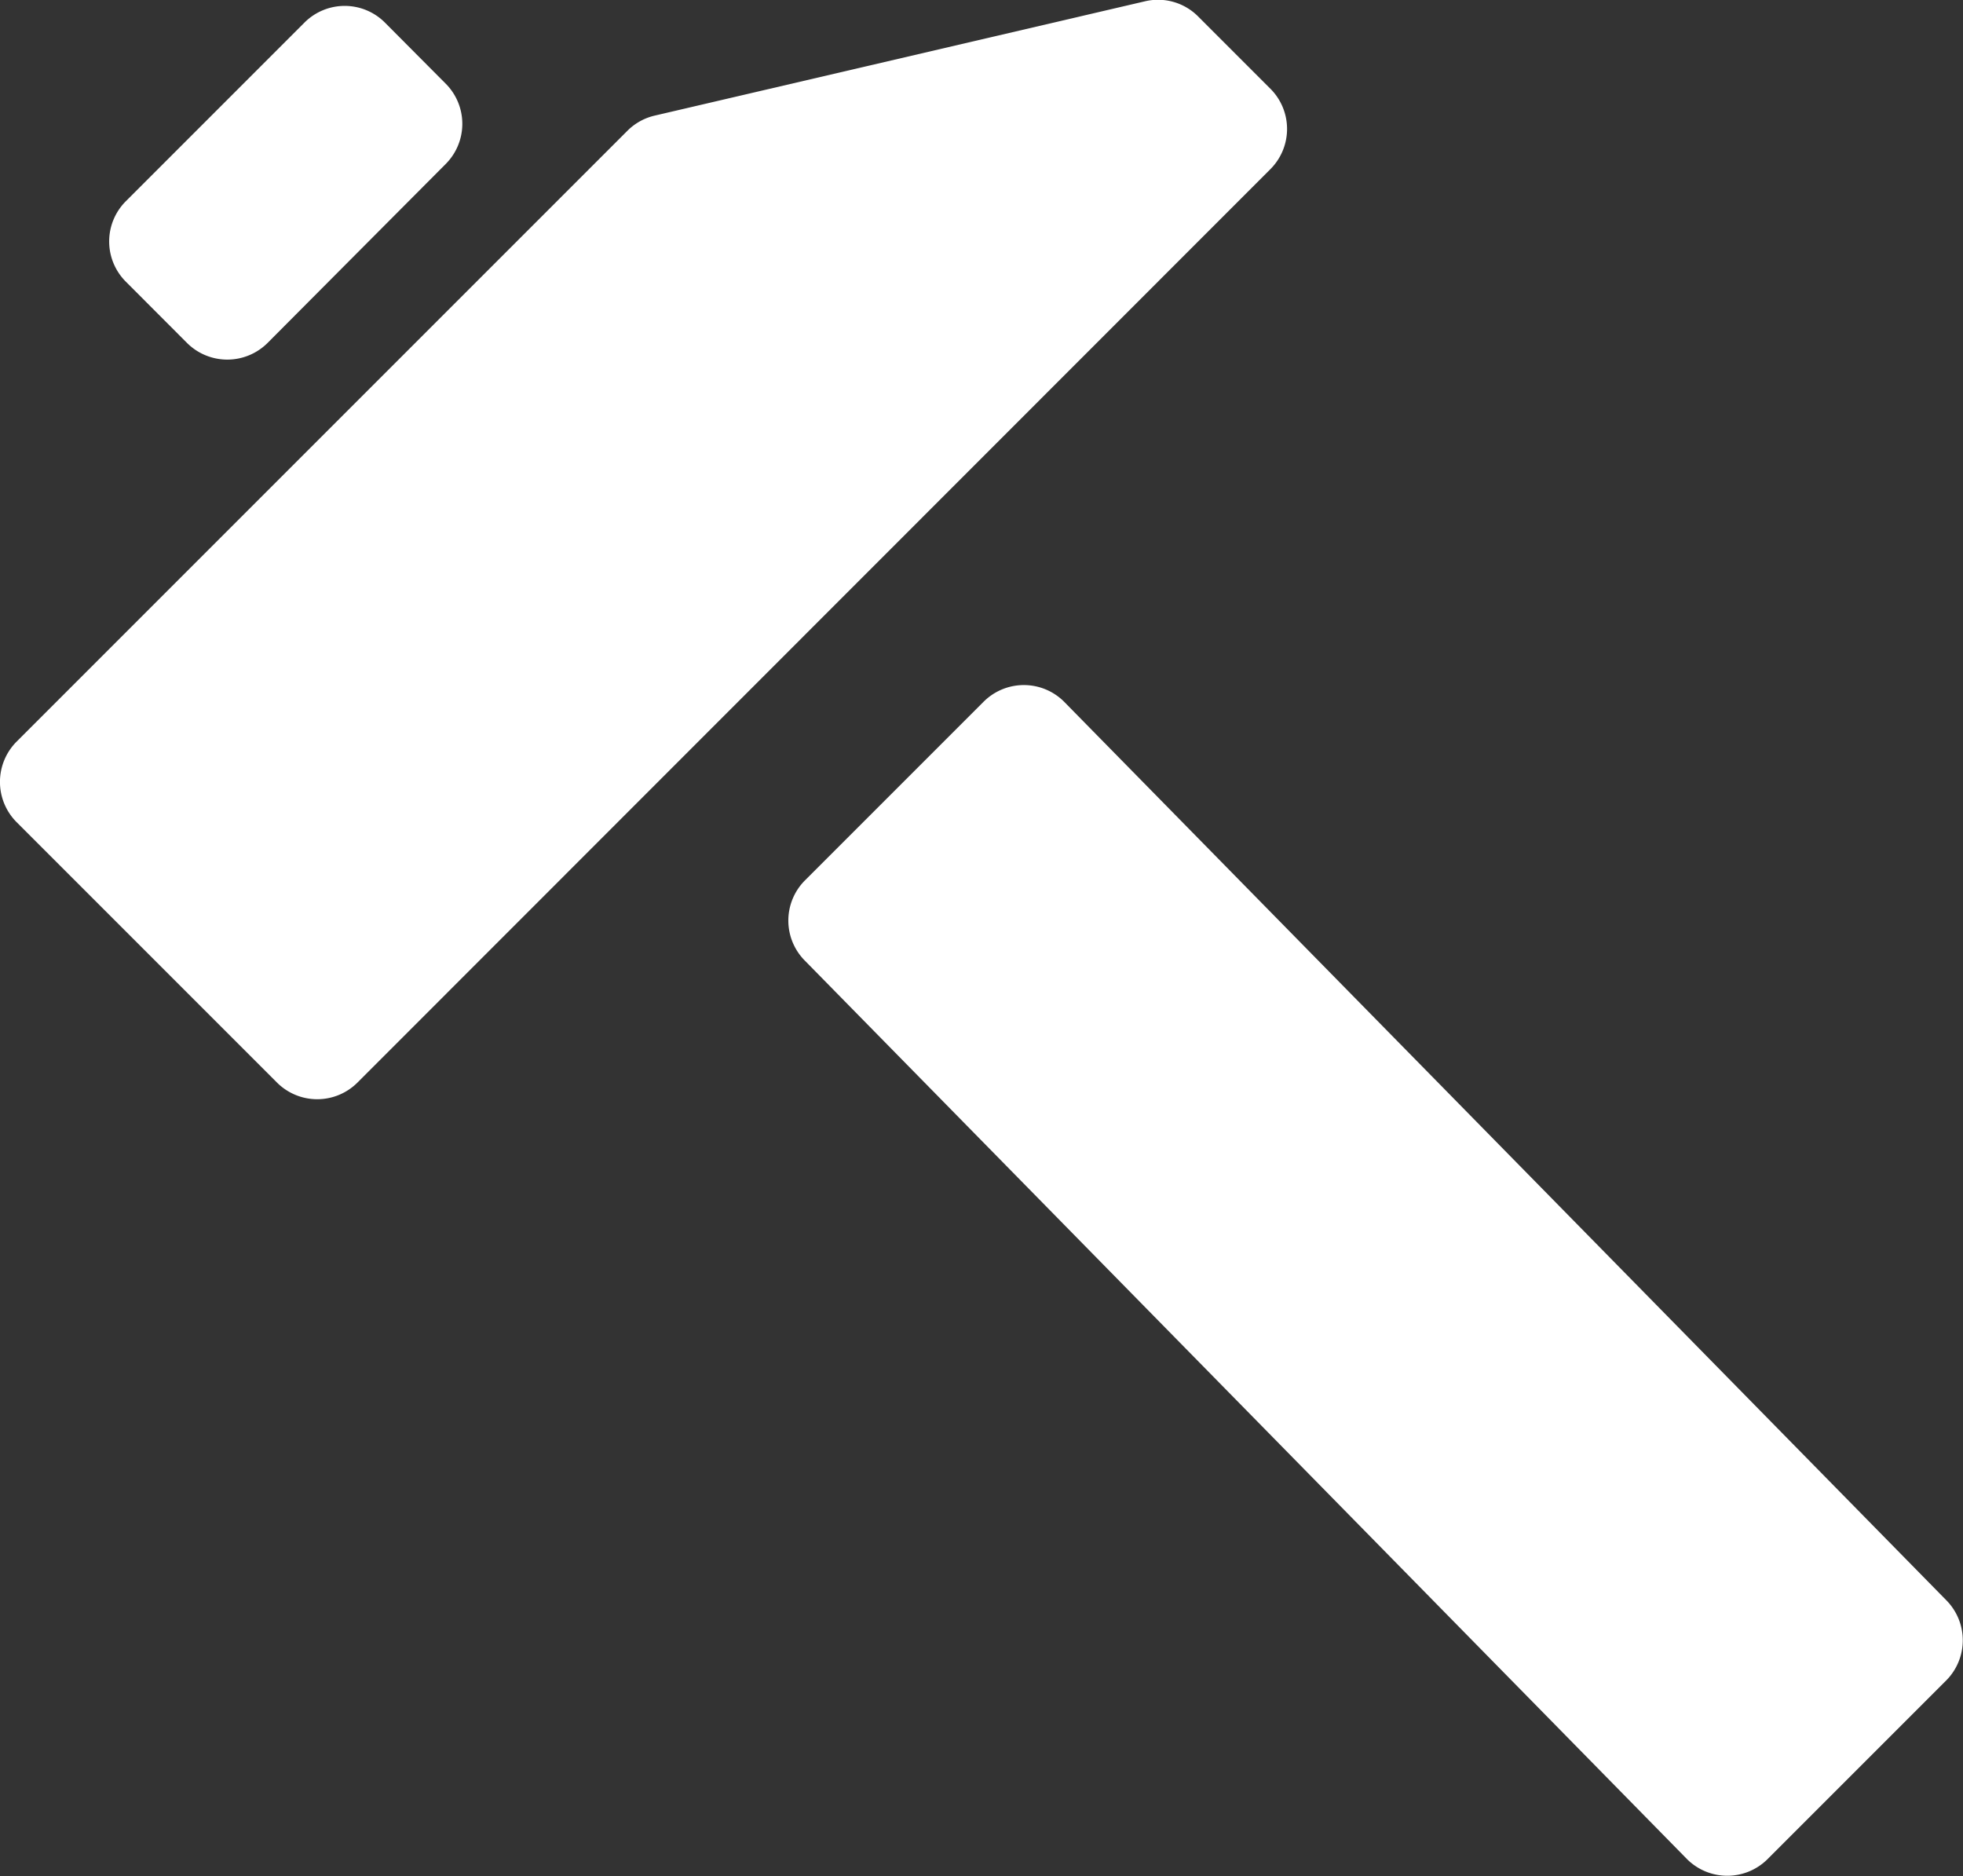
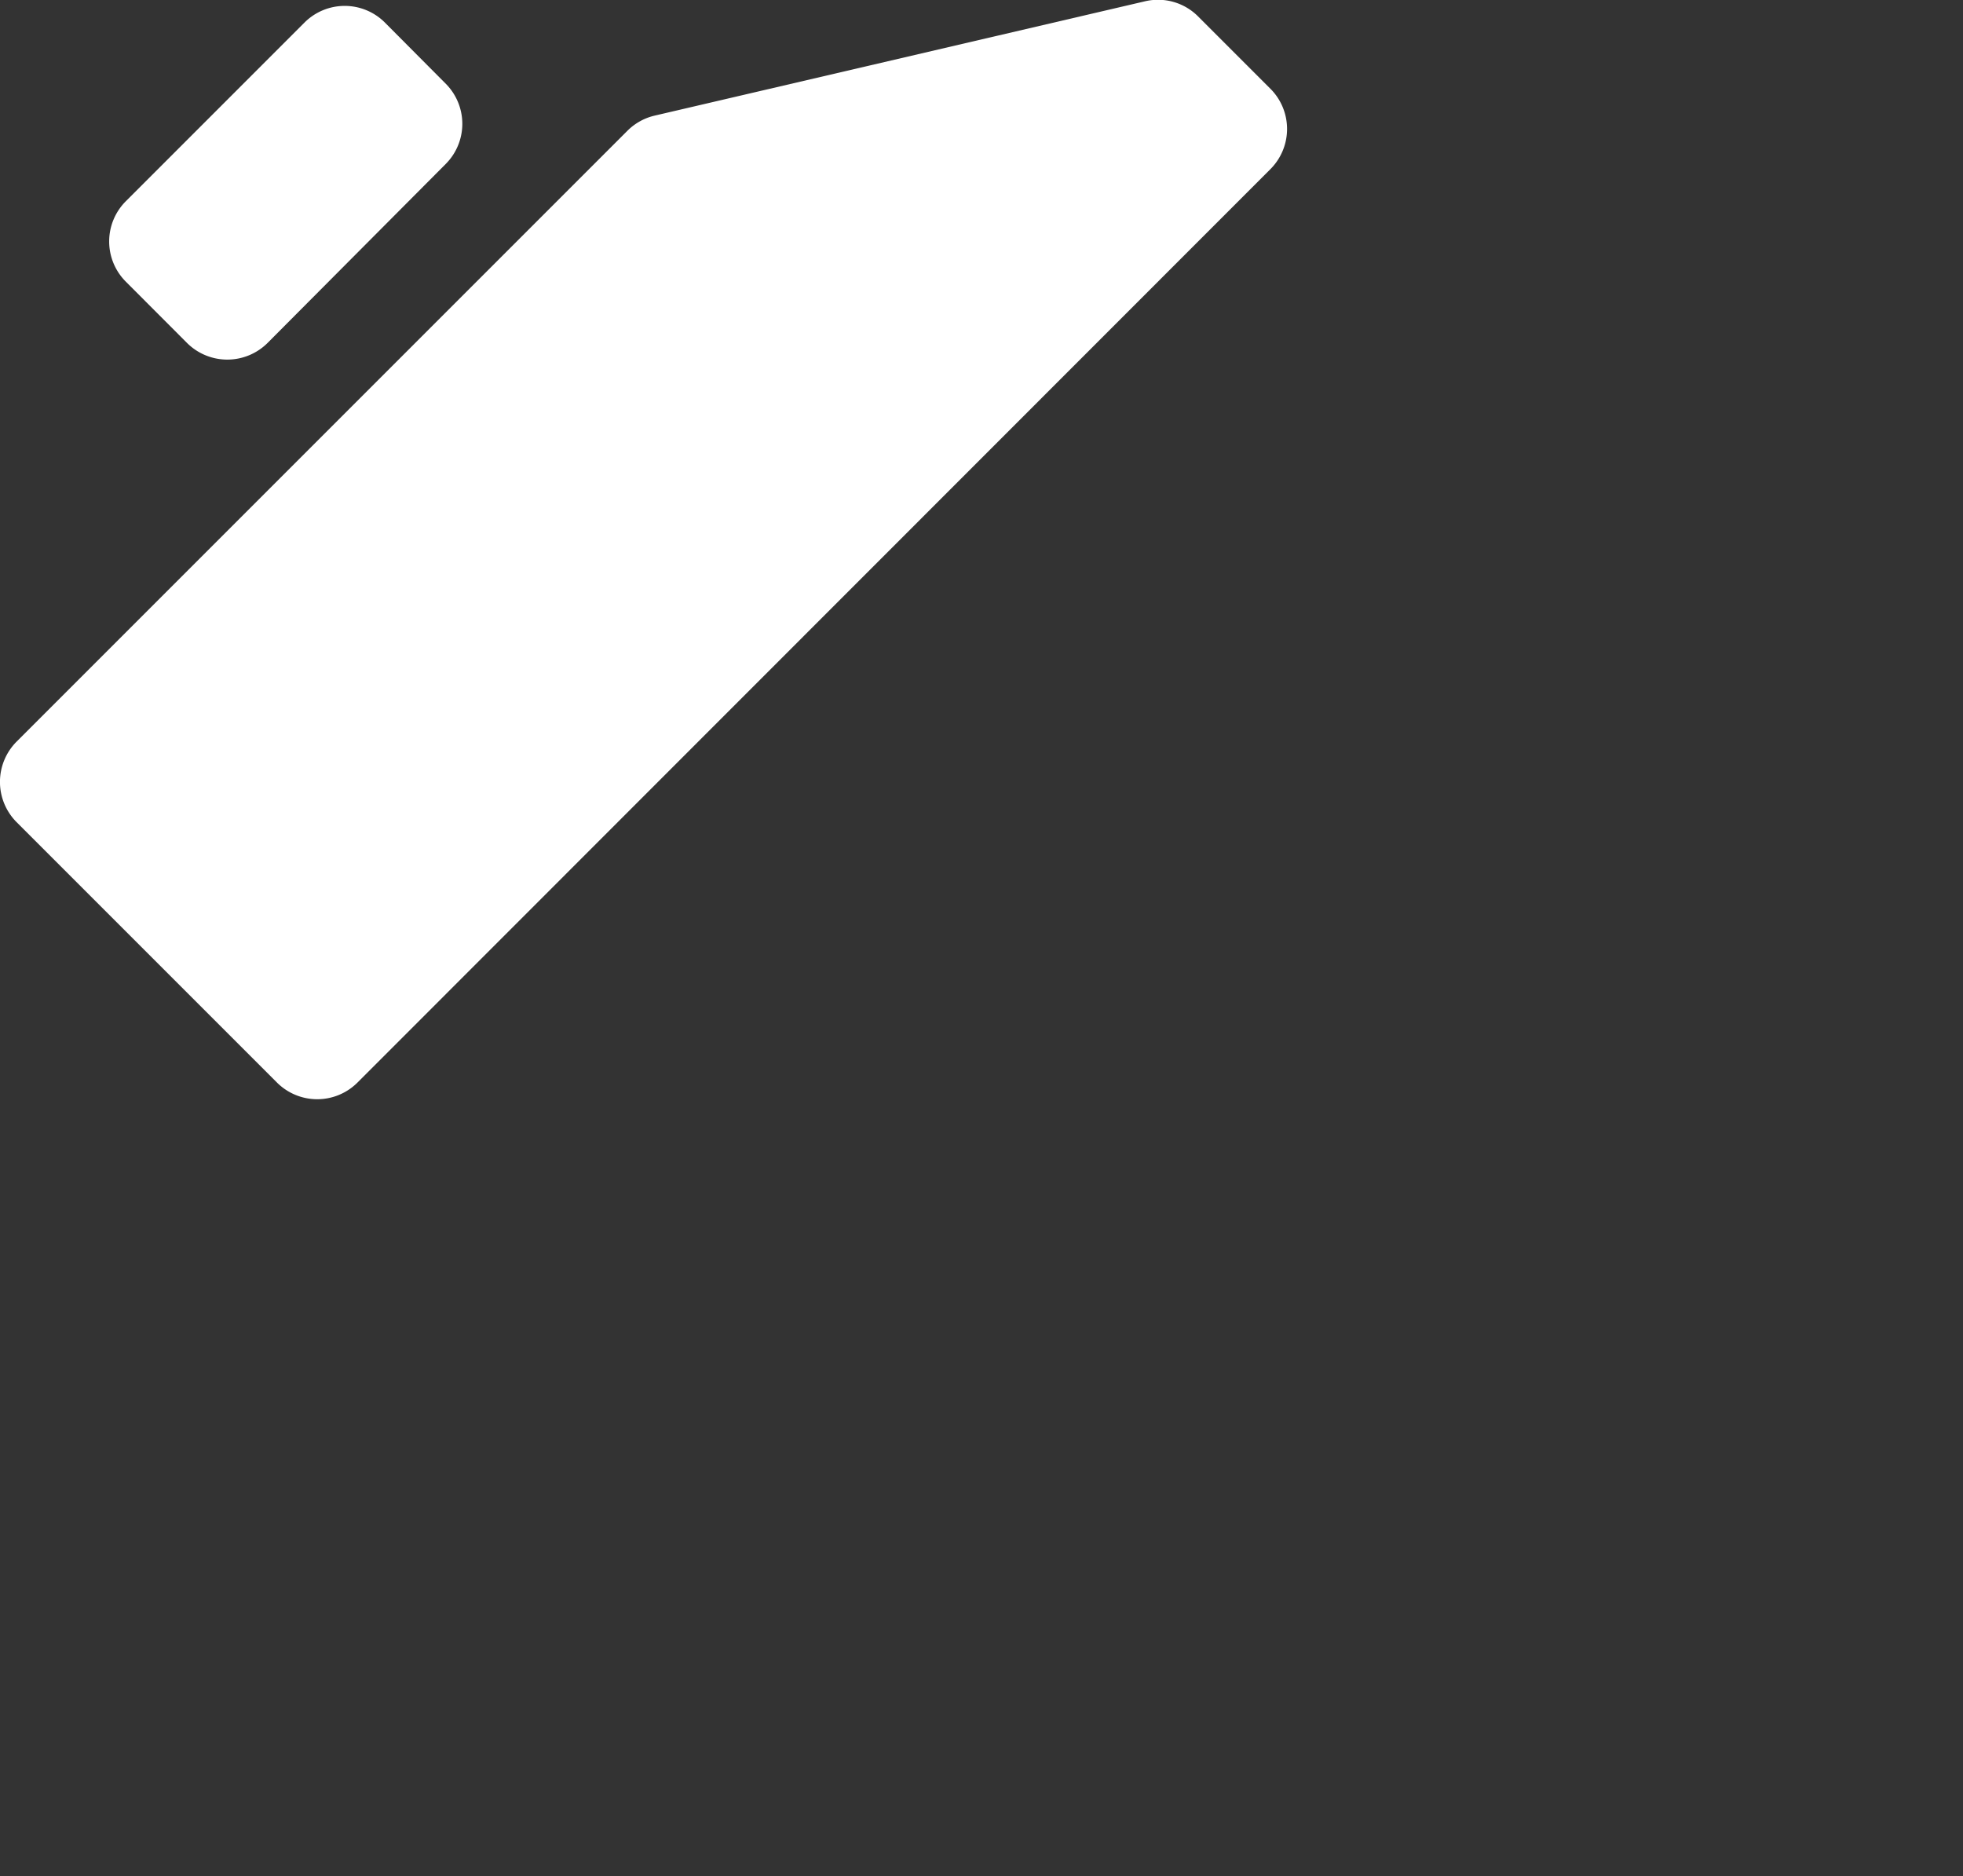
<svg xmlns="http://www.w3.org/2000/svg" width="19.579" height="18.711" viewBox="0 0 19.579 18.711">
  <rect x="0" y="0" width="19.579" height="18.711" fill="#333333" stroke="none" />
  <g id="シンプルなハンマーの無料アイコン" transform="translate(-0.003 -12.532)">
    <path id="パス_137994" data-name="パス 137994" d="M12.675,13.418a.567.567,0,0,1,0,.8L3.567,23.33a.568.568,0,0,1-.8,0l-2.6-2.6a.569.569,0,0,1,0-.8l6.094-6.094a.566.566,0,0,1,.272-.151l4.89-1.14a.564.564,0,0,1,.53.151Z" fill="#fff" />
-     <path id="パス_137995" data-name="パス 137995" d="M203.579,188.629a.568.568,0,0,1,0,.8l-1.784,1.784a.569.569,0,0,1-.8,0l-8.8-8.962a.567.567,0,0,1,0-.8l1.784-1.784a.568.568,0,0,1,.8,0Z" transform="translate(-184.164 -160.138)" fill="#fff" />
    <path id="パス_137996" data-name="パス 137996" d="M29.779,14.673a.567.567,0,0,1,0,.8L28,17.26a.569.569,0,0,1-.8,0l-.613-.614a.567.567,0,0,1,0-.8l1.784-1.784a.567.567,0,0,1,.8,0Z" transform="translate(-25.33 -1.306)" fill="#fff" />
  </g>
</svg>